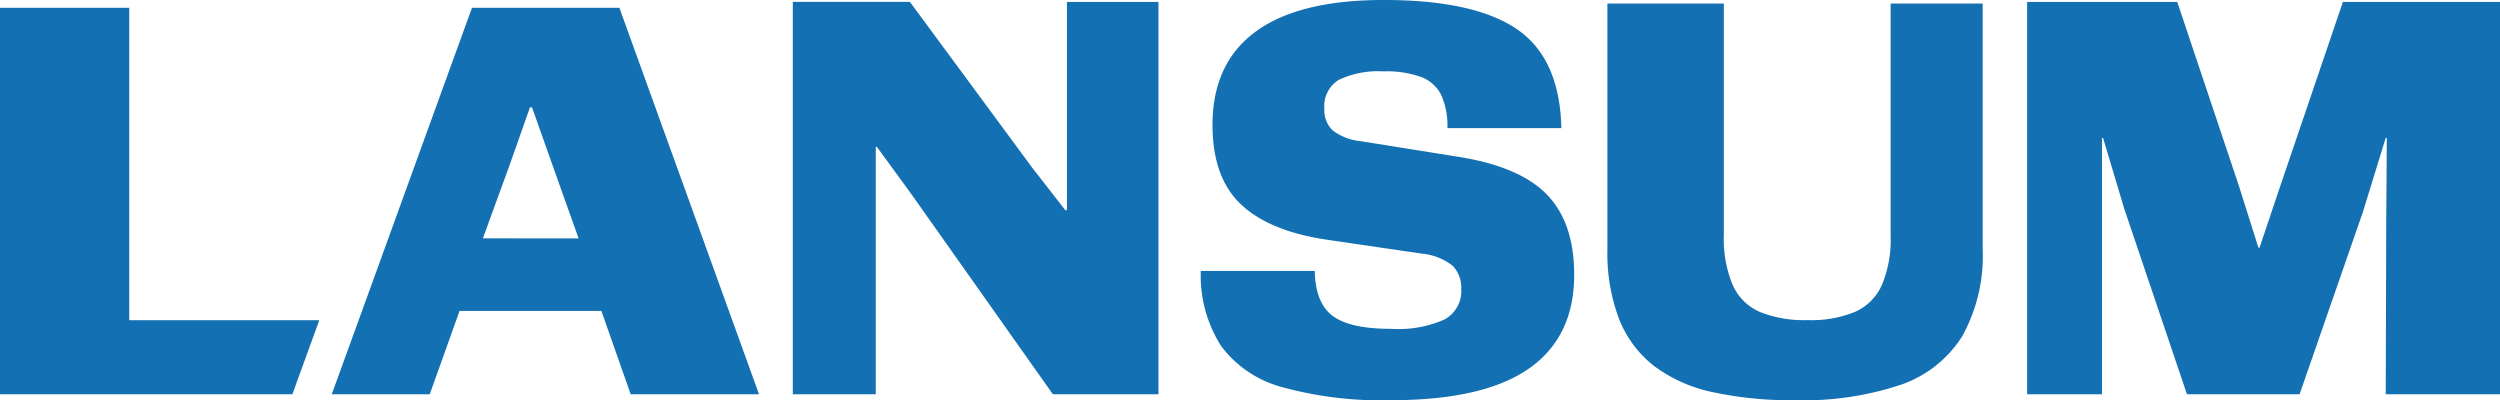
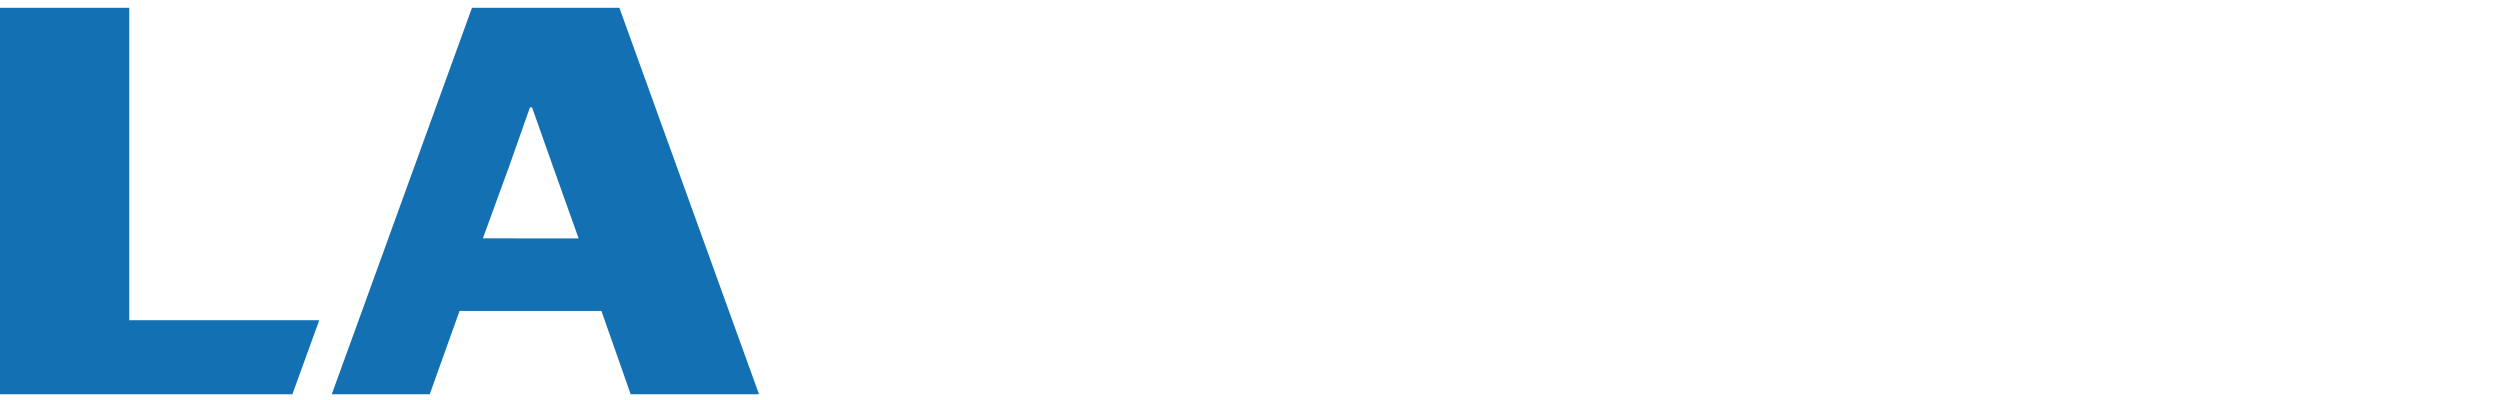
<svg xmlns="http://www.w3.org/2000/svg" id="Group_163260" data-name="Group 163260" width="226" height="36.18" viewBox="0 0 226 36.18">
  <defs>
    <clipPath id="clip-path">
-       <rect id="Rectangle_147987" data-name="Rectangle 147987" width="226" height="36.18" fill="none" />
-     </clipPath>
+       </clipPath>
  </defs>
  <path id="Path_84245" data-name="Path 84245" d="M123.006,2.6l-2.791,7.691-7.451,20.544-2.434,6.7h8.857l2.286-6.39.411-1.143h12.821l2.648,7.533h11.6L136.332,2.6Zm.984,20.841.082-.222L125.5,19.3l.831-2.27,1.916-5.428h.189l1.957,5.527,2.253,6.316Z" transform="translate(-80.339 -1.894)" fill="#1370b2" />
  <path id="Path_84246" data-name="Path 84246" d="M0,2.6V37.538H26.429l2.434-6.7H11.683V2.6Z" transform="translate(0 -1.894)" fill="#1370b2" />
-   <path id="Path_84247" data-name="Path 84247" d="M271.161,19.066V13.735h.1l3.231,4.434L287.169,36.1h9.546V.632h-8.273V19.464h-.147l-2.986-3.836-11.064-15H263.661V36.1h7.5Z" transform="translate(-191.991 -0.46)" fill="#1370b2" />
  <g id="Group_163258" data-name="Group 163258">
    <g id="Group_163257" data-name="Group 163257" clip-path="url(#clip-path)">
      <path id="Path_84248" data-name="Path 84248" d="M421.389,28.87a10.283,10.283,0,0,1-4.863.856q-3.709,0-5.273-1.173t-1.613-4.058H399.334a11.894,11.894,0,0,0,1.83,6.771,10.127,10.127,0,0,0,5.562,3.74,33.617,33.617,0,0,0,9.751,1.173q8.426,0,12.52-2.86t4.093-8.483q0-4.694-2.456-7.236t-7.994-3.422l-8.86-1.418a4.954,4.954,0,0,1-2.528-.978,2.517,2.517,0,0,1-.746-1.956,2.761,2.761,0,0,1,1.324-2.616,8.327,8.327,0,0,1,4.021-.758,9.245,9.245,0,0,1,3.419.513A3.341,3.341,0,0,1,421.076,8.6a6.8,6.8,0,0,1,.554,2.982h10.3q-.145-6.307-4.021-8.947T415.851,0q-7.657,0-11.556,2.86t-3.9,8.434q0,4.743,2.552,7.163t7.7,3.2l8.668,1.271a5.29,5.29,0,0,1,2.793,1.1,2.851,2.851,0,0,1,.771,2.127,2.9,2.9,0,0,1-1.493,2.713" transform="translate(-290.784 0)" fill="#1370b2" />
      <path id="Path_84249" data-name="Path 84249" d="M538.825,33.972a13.446,13.446,0,0,0,5.287,2.342,33.807,33.807,0,0,0,7.441.724,27.79,27.79,0,0,0,9.472-1.376,10.628,10.628,0,0,0,5.605-4.394,14.984,14.984,0,0,0,1.86-7.942V1.178h-8.322V22.215a10.517,10.517,0,0,1-.783,4.394,4.8,4.8,0,0,1-2.423,2.438,10.4,10.4,0,0,1-4.283.748,10.72,10.72,0,0,1-4.357-.748,4.775,4.775,0,0,1-2.448-2.462,10.828,10.828,0,0,1-.783-4.466V1.178H534.566v22.2a16.714,16.714,0,0,0,1.077,6.373,10.041,10.041,0,0,0,3.182,4.224" transform="translate(-389.256 -0.858)" fill="#1370b2" />
      <path id="Path_84250" data-name="Path 84250" d="M702.7.632l-5.679,16.69-1.86,5.53h-.1l-1.763-5.58L687.722.632h-13.57V36.1h6.766V12.938h.1l1.909,6.377L688.6,36.1h10.182l5.728-16.491,2.056-6.676h.1l-.049,7.174L706.57,36.1H716.9V.632Z" transform="translate(-490.899 -0.46)" fill="#1370b2" />
    </g>
  </g>
</svg>